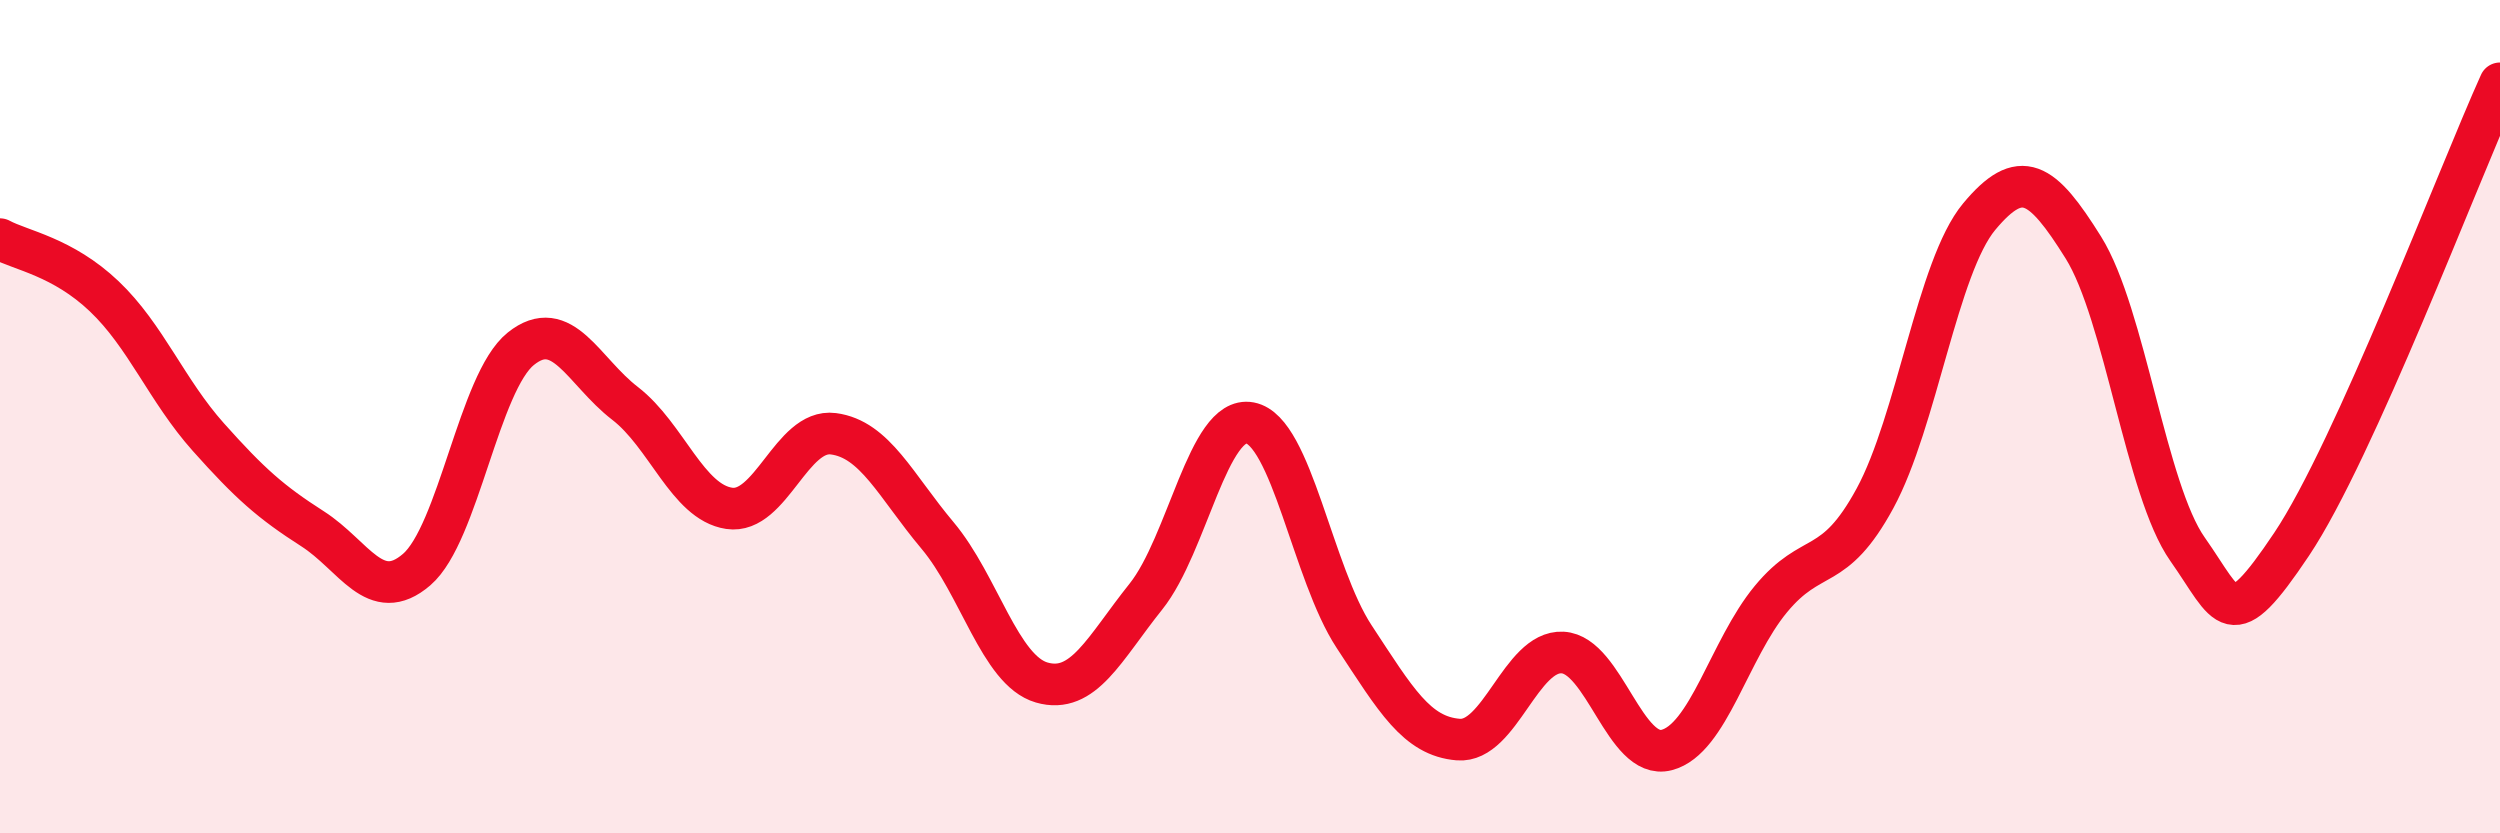
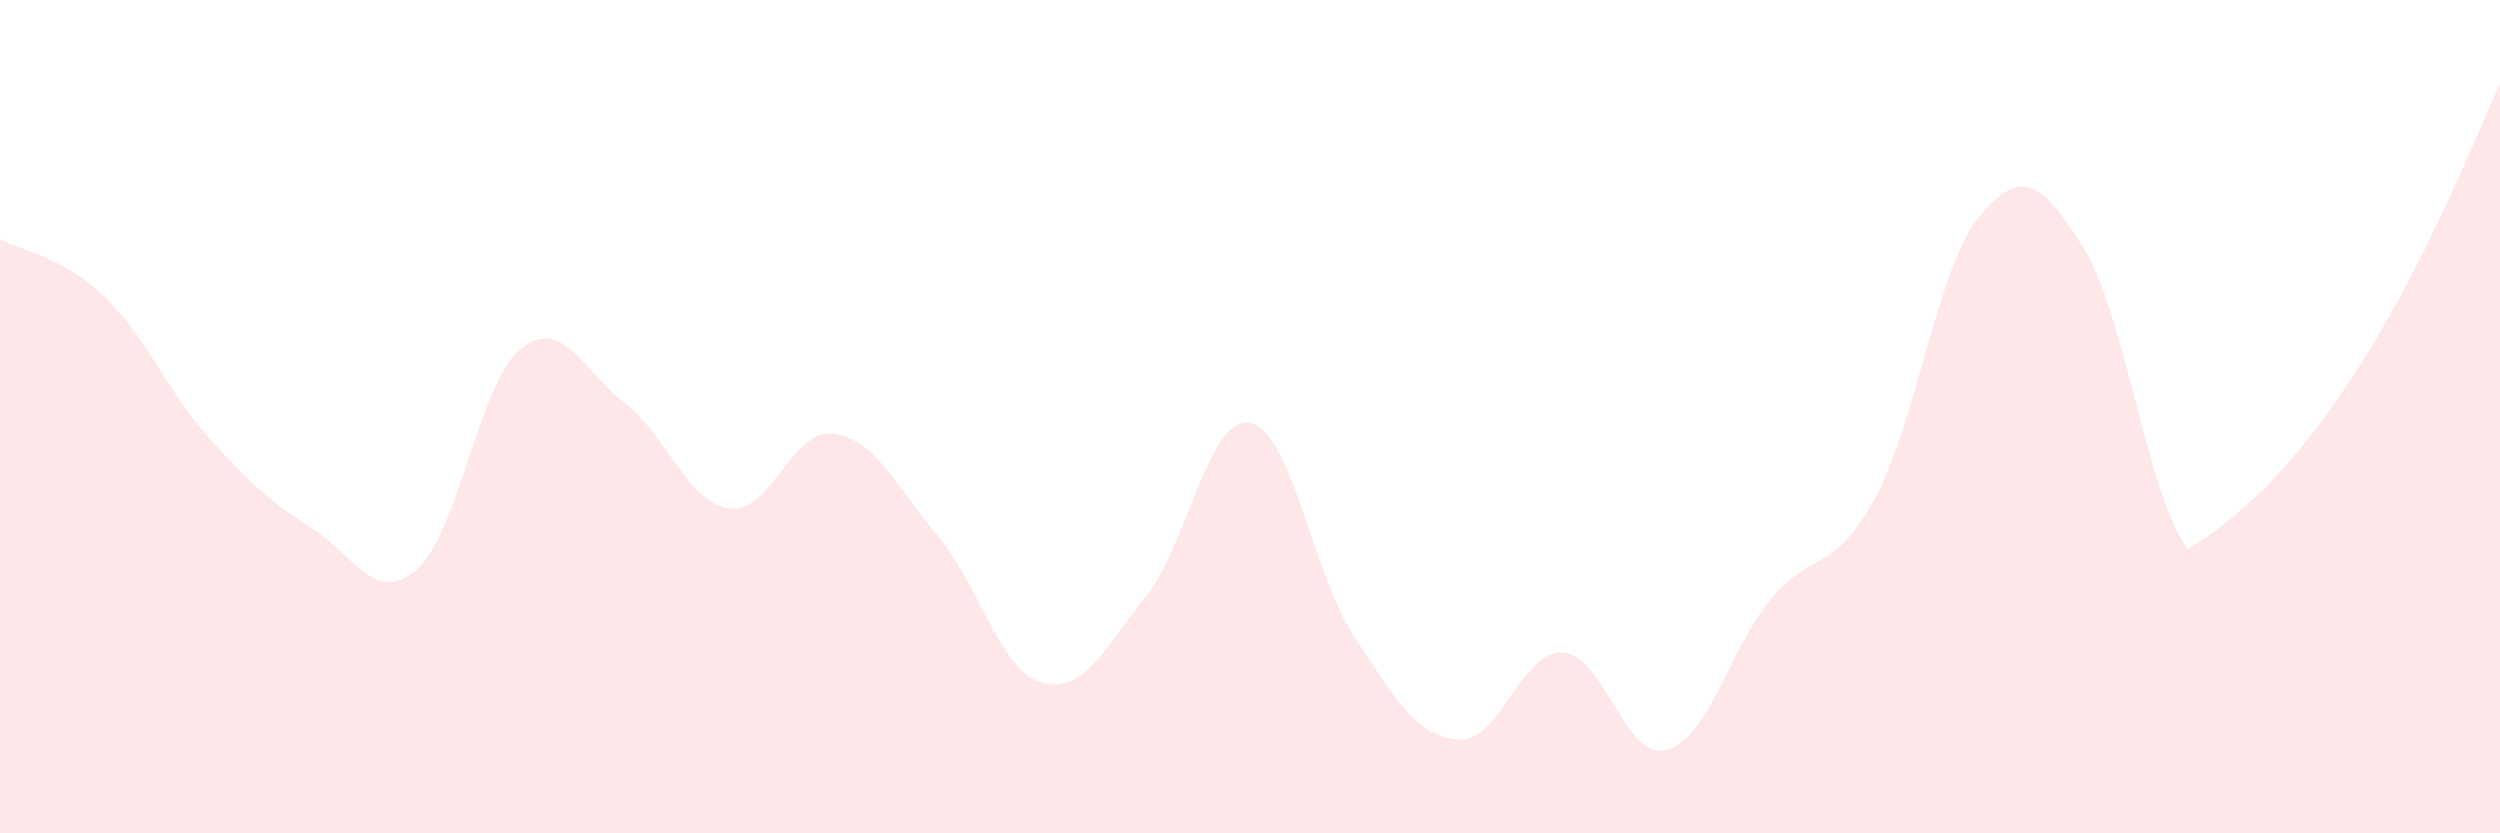
<svg xmlns="http://www.w3.org/2000/svg" width="60" height="20" viewBox="0 0 60 20">
-   <path d="M 0,5.74 C 0.5,6.01 1.5,6.16 2.5,7.11 C 3.5,8.06 4,9.37 5,10.49 C 6,11.61 6.5,12.05 7.5,12.69 C 8.5,13.33 9,14.53 10,13.67 C 11,12.81 11.5,9.17 12.5,8.37 C 13.5,7.57 14,8.91 15,9.68 C 16,10.45 16.5,12.05 17.5,12.2 C 18.5,12.35 19,10.28 20,10.41 C 21,10.54 21.5,11.66 22.5,12.85 C 23.5,14.04 24,16.09 25,16.38 C 26,16.67 26.5,15.57 27.5,14.32 C 28.5,13.07 29,9.96 30,10.15 C 31,10.34 31.5,13.76 32.5,15.28 C 33.5,16.8 34,17.67 35,17.75 C 36,17.83 36.5,15.61 37.5,15.66 C 38.5,15.71 39,18.26 40,18 C 41,17.74 41.5,15.59 42.5,14.38 C 43.5,13.17 44,13.8 45,11.96 C 46,10.12 46.5,6.4 47.5,5.2 C 48.5,4 49,4.34 50,5.94 C 51,7.54 51.5,11.76 52.5,13.18 C 53.5,14.6 53.5,15.3 55,13.06 C 56.5,10.82 59,4.21 60,2L60 20L0 20Z" fill="#EB0A25" opacity="0.1" stroke-linecap="round" stroke-linejoin="round" />
-   <path d="M 0,5.74 C 0.5,6.01 1.5,6.16 2.5,7.11 C 3.5,8.06 4,9.37 5,10.49 C 6,11.61 6.5,12.05 7.5,12.69 C 8.5,13.33 9,14.53 10,13.67 C 11,12.81 11.5,9.17 12.5,8.37 C 13.5,7.57 14,8.91 15,9.68 C 16,10.45 16.5,12.05 17.5,12.2 C 18.5,12.35 19,10.28 20,10.41 C 21,10.54 21.5,11.66 22.5,12.85 C 23.5,14.04 24,16.09 25,16.38 C 26,16.67 26.5,15.57 27.5,14.32 C 28.5,13.07 29,9.96 30,10.15 C 31,10.34 31.5,13.76 32.5,15.28 C 33.5,16.8 34,17.67 35,17.75 C 36,17.83 36.5,15.61 37.5,15.66 C 38.5,15.71 39,18.26 40,18 C 41,17.74 41.5,15.59 42.5,14.38 C 43.5,13.17 44,13.8 45,11.96 C 46,10.12 46.5,6.4 47.5,5.2 C 48.5,4 49,4.34 50,5.94 C 51,7.54 51.5,11.76 52.5,13.18 C 53.5,14.6 53.5,15.3 55,13.06 C 56.5,10.82 59,4.21 60,2" stroke="#EB0A25" stroke-width="1" fill="none" stroke-linecap="round" stroke-linejoin="round" />
+   <path d="M 0,5.74 C 0.5,6.01 1.5,6.16 2.5,7.11 C 3.5,8.06 4,9.37 5,10.49 C 6,11.61 6.5,12.05 7.5,12.69 C 8.5,13.33 9,14.53 10,13.67 C 11,12.81 11.5,9.17 12.5,8.37 C 13.5,7.57 14,8.91 15,9.68 C 16,10.45 16.5,12.05 17.5,12.2 C 18.5,12.35 19,10.28 20,10.41 C 21,10.54 21.5,11.66 22.5,12.85 C 23.5,14.04 24,16.09 25,16.38 C 26,16.67 26.5,15.57 27.5,14.32 C 28.5,13.07 29,9.96 30,10.15 C 31,10.34 31.5,13.76 32.5,15.28 C 33.5,16.8 34,17.67 35,17.75 C 36,17.83 36.5,15.61 37.5,15.66 C 38.5,15.71 39,18.26 40,18 C 41,17.74 41.5,15.59 42.5,14.38 C 43.5,13.17 44,13.8 45,11.96 C 46,10.12 46.5,6.4 47.5,5.2 C 48.5,4 49,4.34 50,5.94 C 51,7.54 51.5,11.76 52.5,13.18 C 56.5,10.82 59,4.21 60,2L60 20L0 20Z" fill="#EB0A25" opacity="0.1" stroke-linecap="round" stroke-linejoin="round" />
</svg>